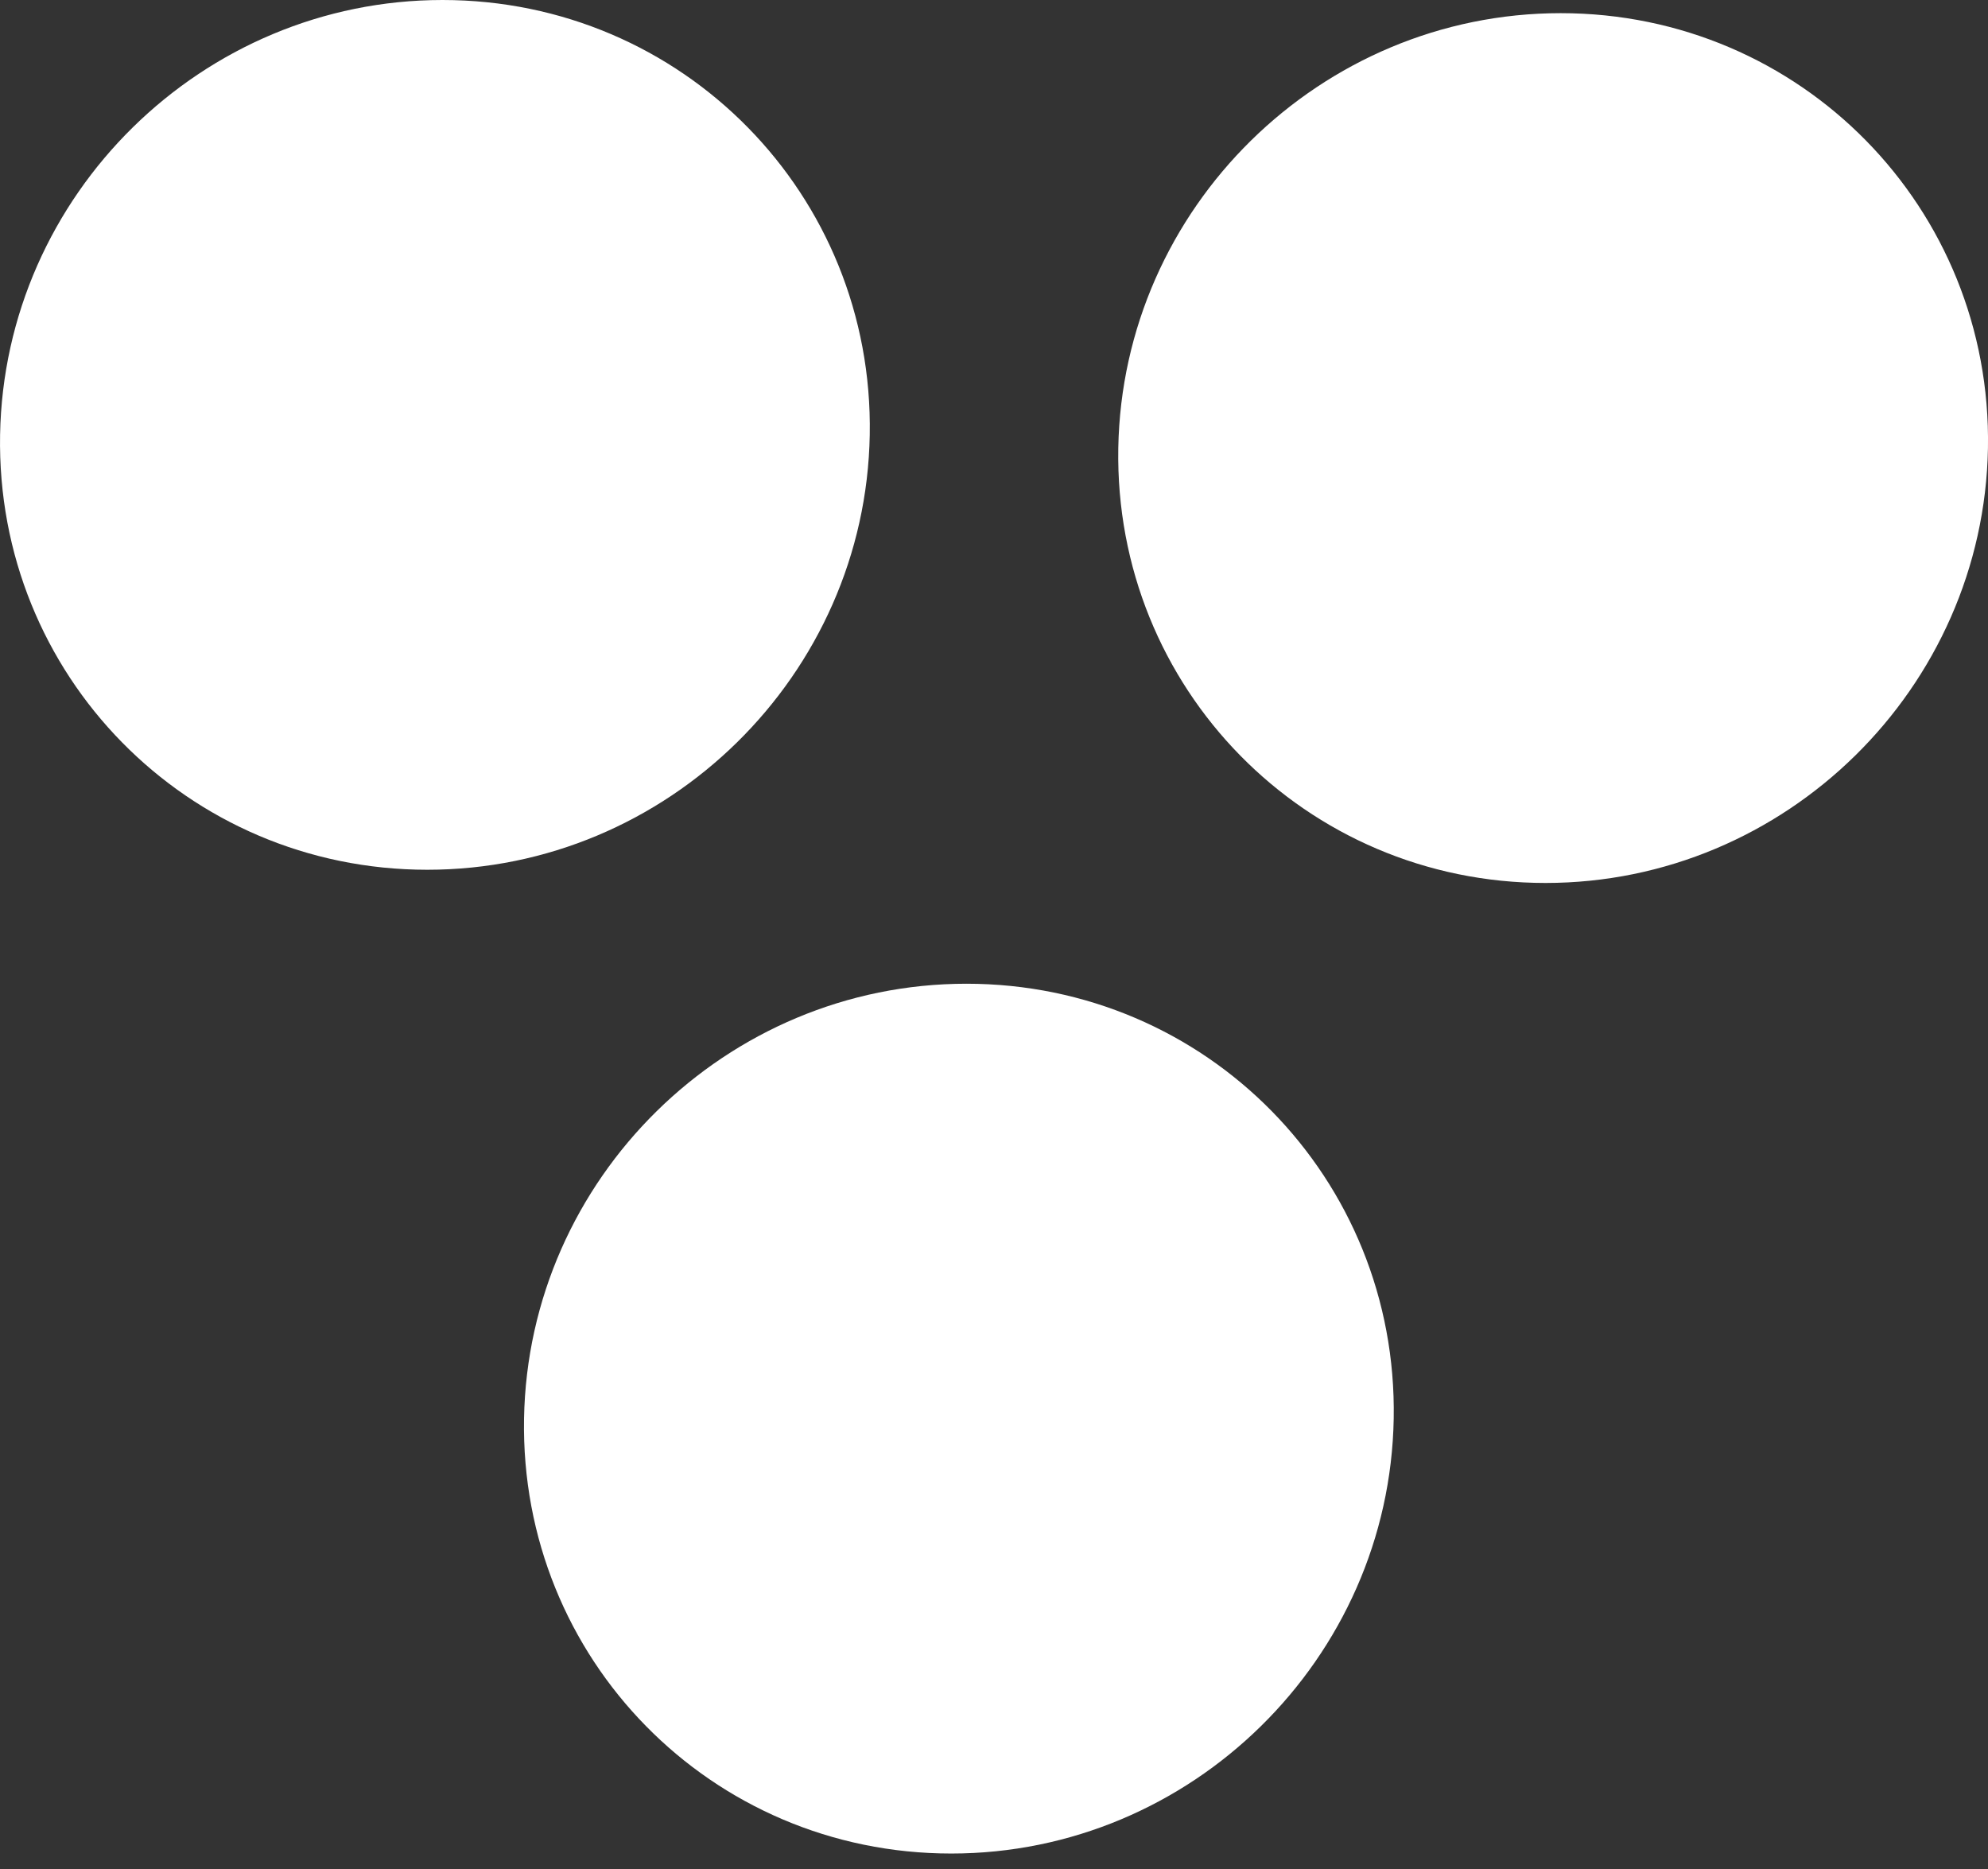
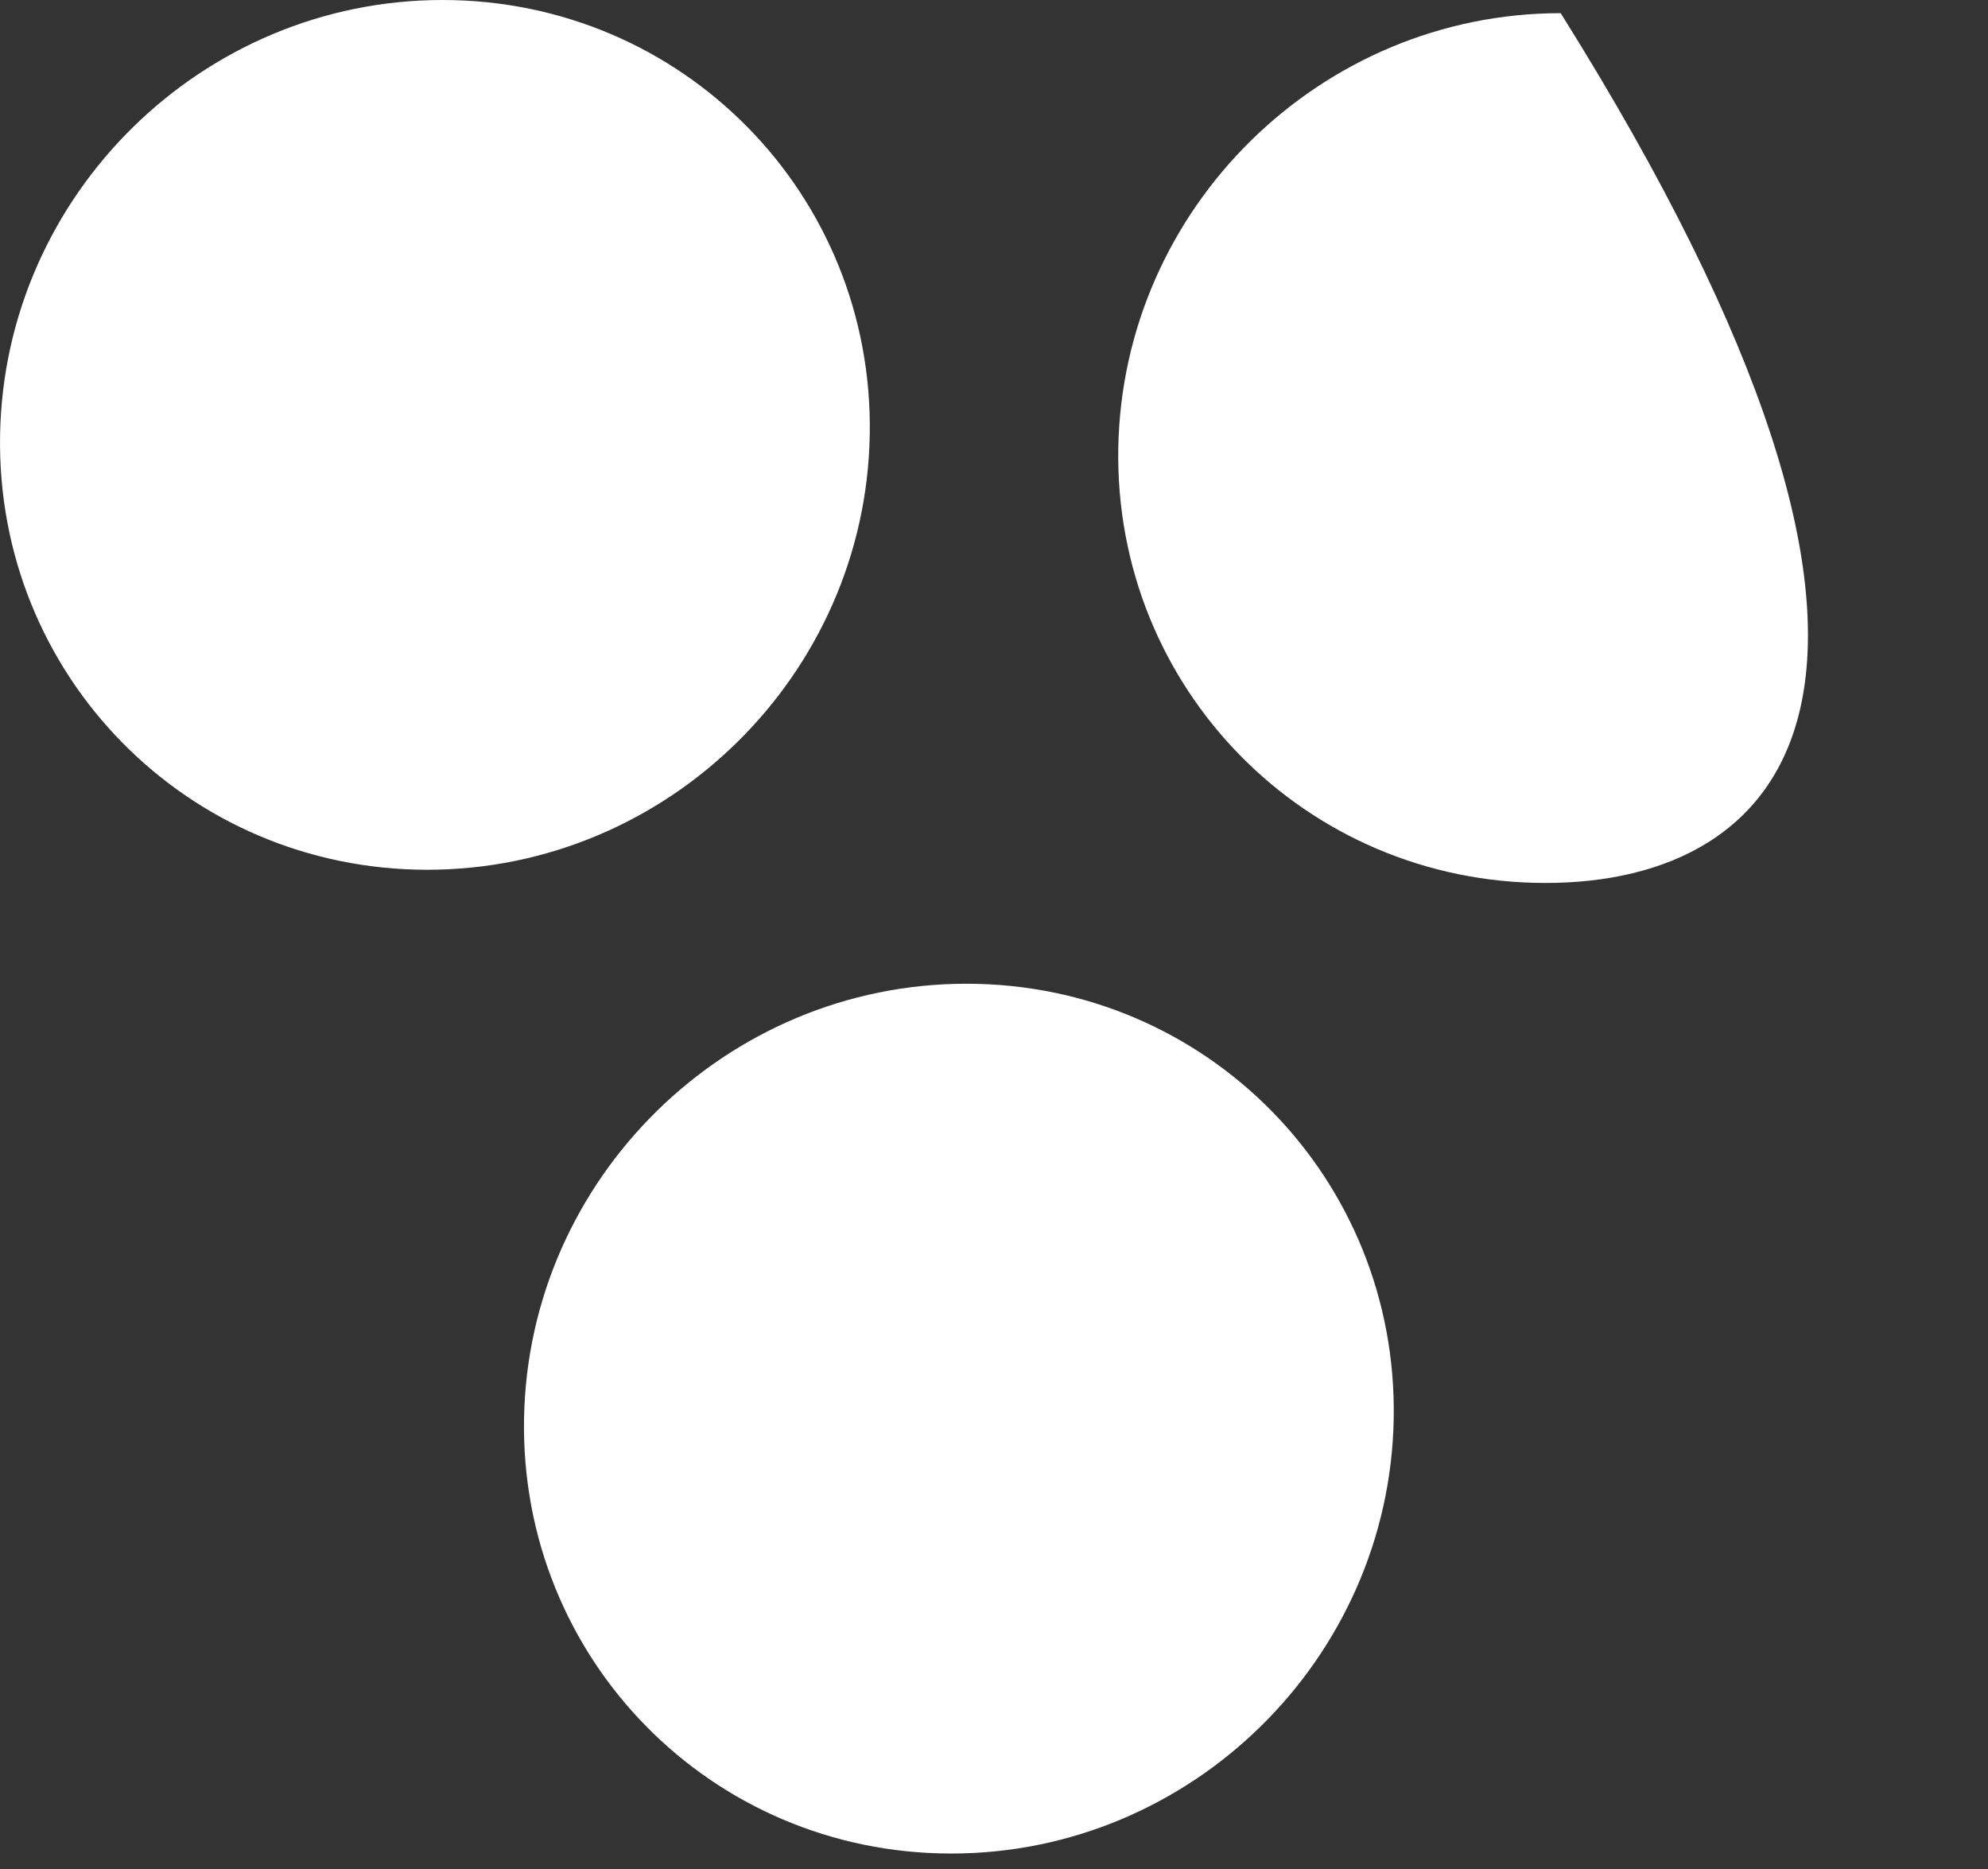
<svg xmlns="http://www.w3.org/2000/svg" width="50px" height="47px" viewBox="0 0 50 47" version="1.1">
  <rect x="0" y="0" width="50" height="47" fill="#333333" stroke="none" />
  <title>Combined Shape</title>
  <g id="Meetings-&amp;-Events" stroke="none" stroke-width="1" fill="none" fill-rule="evenodd">
    <g id="hex-room-1-desktop" transform="translate(-433, -2281)" fill="#FFFFFF">
      <g id="Properties" transform="translate(432, 1672)">
        <g id="icon" transform="translate(1, 609)">
-           <path d="M24.307,24.738 C30.347,24.738 35.158,29.634 35.053,35.674 C34.947,41.713 29.965,46.611 23.925,46.611 C17.885,46.611 13.075,41.713 13.18,35.674 C13.286,29.634 18.267,24.738 24.307,24.738 Z M39.253,0.331 C45.293,0.331 50.104,5.227 49.999,11.267 C49.893,17.307 44.911,22.204 38.871,22.204 C32.831,22.204 28.021,17.307 28.126,11.267 C28.232,5.227 33.213,0.331 39.253,0.331 Z M11.129,0 C17.169,0 21.981,4.896 21.875,10.936 C21.769,16.976 16.787,21.872 10.747,21.872 C4.707,21.872 -0.103,16.976 0.002,10.936 C0.108,4.896 5.089,0 11.129,0 Z" id="Combined-Shape" />
+           <path d="M24.307,24.738 C30.347,24.738 35.158,29.634 35.053,35.674 C34.947,41.713 29.965,46.611 23.925,46.611 C17.885,46.611 13.075,41.713 13.18,35.674 C13.286,29.634 18.267,24.738 24.307,24.738 Z M39.253,0.331 C49.893,17.307 44.911,22.204 38.871,22.204 C32.831,22.204 28.021,17.307 28.126,11.267 C28.232,5.227 33.213,0.331 39.253,0.331 Z M11.129,0 C17.169,0 21.981,4.896 21.875,10.936 C21.769,16.976 16.787,21.872 10.747,21.872 C4.707,21.872 -0.103,16.976 0.002,10.936 C0.108,4.896 5.089,0 11.129,0 Z" id="Combined-Shape" />
        </g>
      </g>
    </g>
  </g>
</svg>